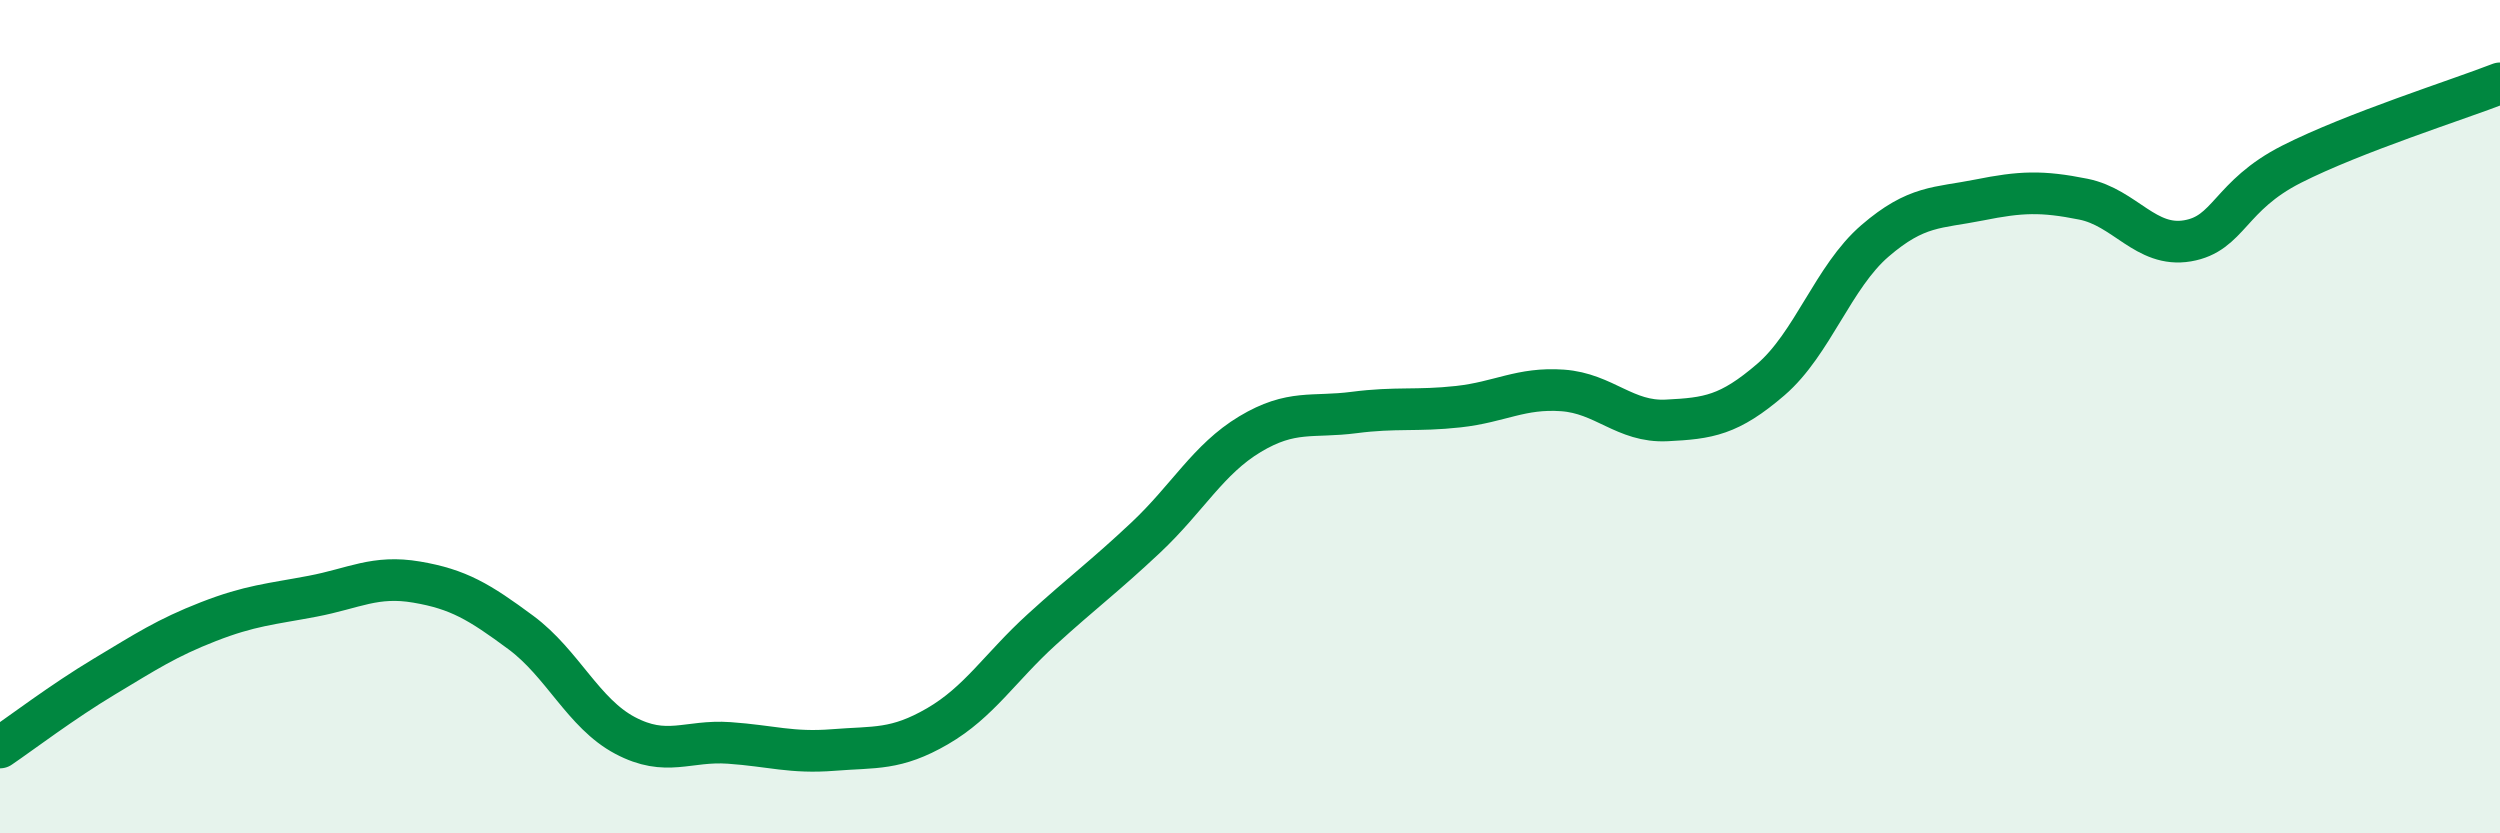
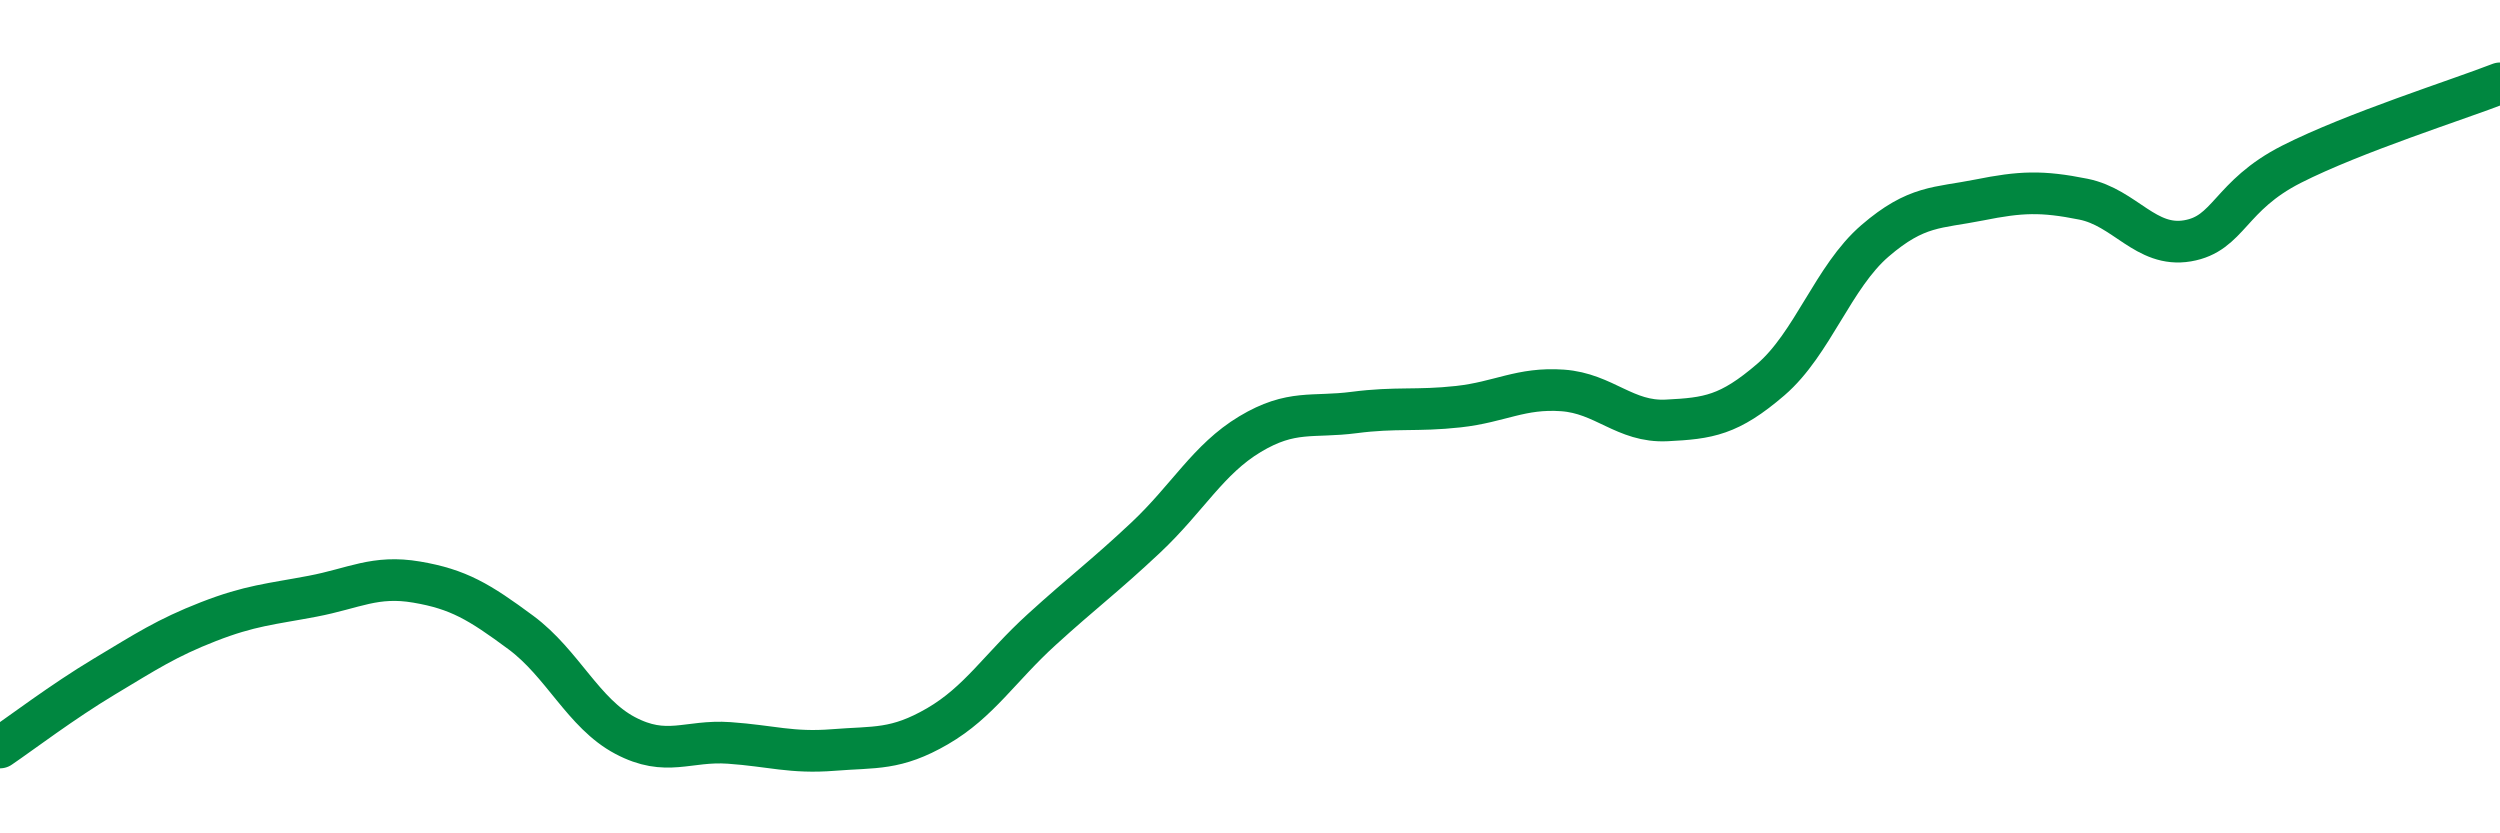
<svg xmlns="http://www.w3.org/2000/svg" width="60" height="20" viewBox="0 0 60 20">
-   <path d="M 0,17.94 C 0.5,17.6 1.5,16.84 2.5,16.24 C 3.5,15.64 4,15.31 5,14.92 C 6,14.53 6.5,14.5 7.5,14.31 C 8.5,14.12 9,13.8 10,13.97 C 11,14.14 11.5,14.44 12.5,15.18 C 13.5,15.92 14,17.12 15,17.65 C 16,18.18 16.5,17.76 17.5,17.83 C 18.5,17.9 19,18.08 20,18 C 21,17.92 21.5,18.01 22.5,17.43 C 23.5,16.85 24,16.02 25,15.11 C 26,14.2 26.5,13.84 27.5,12.9 C 28.5,11.96 29,11.02 30,10.42 C 31,9.82 31.5,10.03 32.5,9.9 C 33.5,9.77 34,9.87 35,9.76 C 36,9.65 36.5,9.3 37.5,9.37 C 38.5,9.44 39,10.14 40,10.09 C 41,10.04 41.5,9.97 42.5,9.11 C 43.5,8.25 44,6.64 45,5.78 C 46,4.92 46.5,5 47.5,4.8 C 48.5,4.6 49,4.58 50,4.78 C 51,4.98 51.5,5.95 52.5,5.78 C 53.5,5.61 53.5,4.7 55,3.94 C 56.5,3.18 59,2.39 60,2L60 20L0 20Z" fill="#008740" opacity="0.1" stroke-linecap="round" stroke-linejoin="round" />
  <path d="M 0,17.94 C 0.5,17.6 1.5,16.84 2.5,16.24 C 3.5,15.64 4,15.31 5,14.92 C 6,14.53 6.5,14.5 7.5,14.31 C 8.5,14.12 9,13.8 10,13.97 C 11,14.14 11.5,14.44 12.5,15.18 C 13.5,15.92 14,17.12 15,17.65 C 16,18.18 16.5,17.76 17.5,17.83 C 18.5,17.9 19,18.08 20,18 C 21,17.92 21.5,18.01 22.5,17.43 C 23.5,16.85 24,16.02 25,15.11 C 26,14.2 26.5,13.84 27.5,12.9 C 28.5,11.96 29,11.02 30,10.42 C 31,9.82 31.5,10.03 32.5,9.9 C 33.5,9.77 34,9.87 35,9.76 C 36,9.65 36.5,9.3 37.5,9.37 C 38.5,9.44 39,10.14 40,10.09 C 41,10.04 41.5,9.97 42.5,9.11 C 43.5,8.25 44,6.64 45,5.78 C 46,4.92 46.5,5 47.5,4.8 C 48.5,4.6 49,4.58 50,4.78 C 51,4.98 51.5,5.95 52.5,5.78 C 53.5,5.61 53.5,4.7 55,3.94 C 56.5,3.18 59,2.39 60,2" stroke="#008740" stroke-width="1" fill="none" stroke-linecap="round" stroke-linejoin="round" />
</svg>